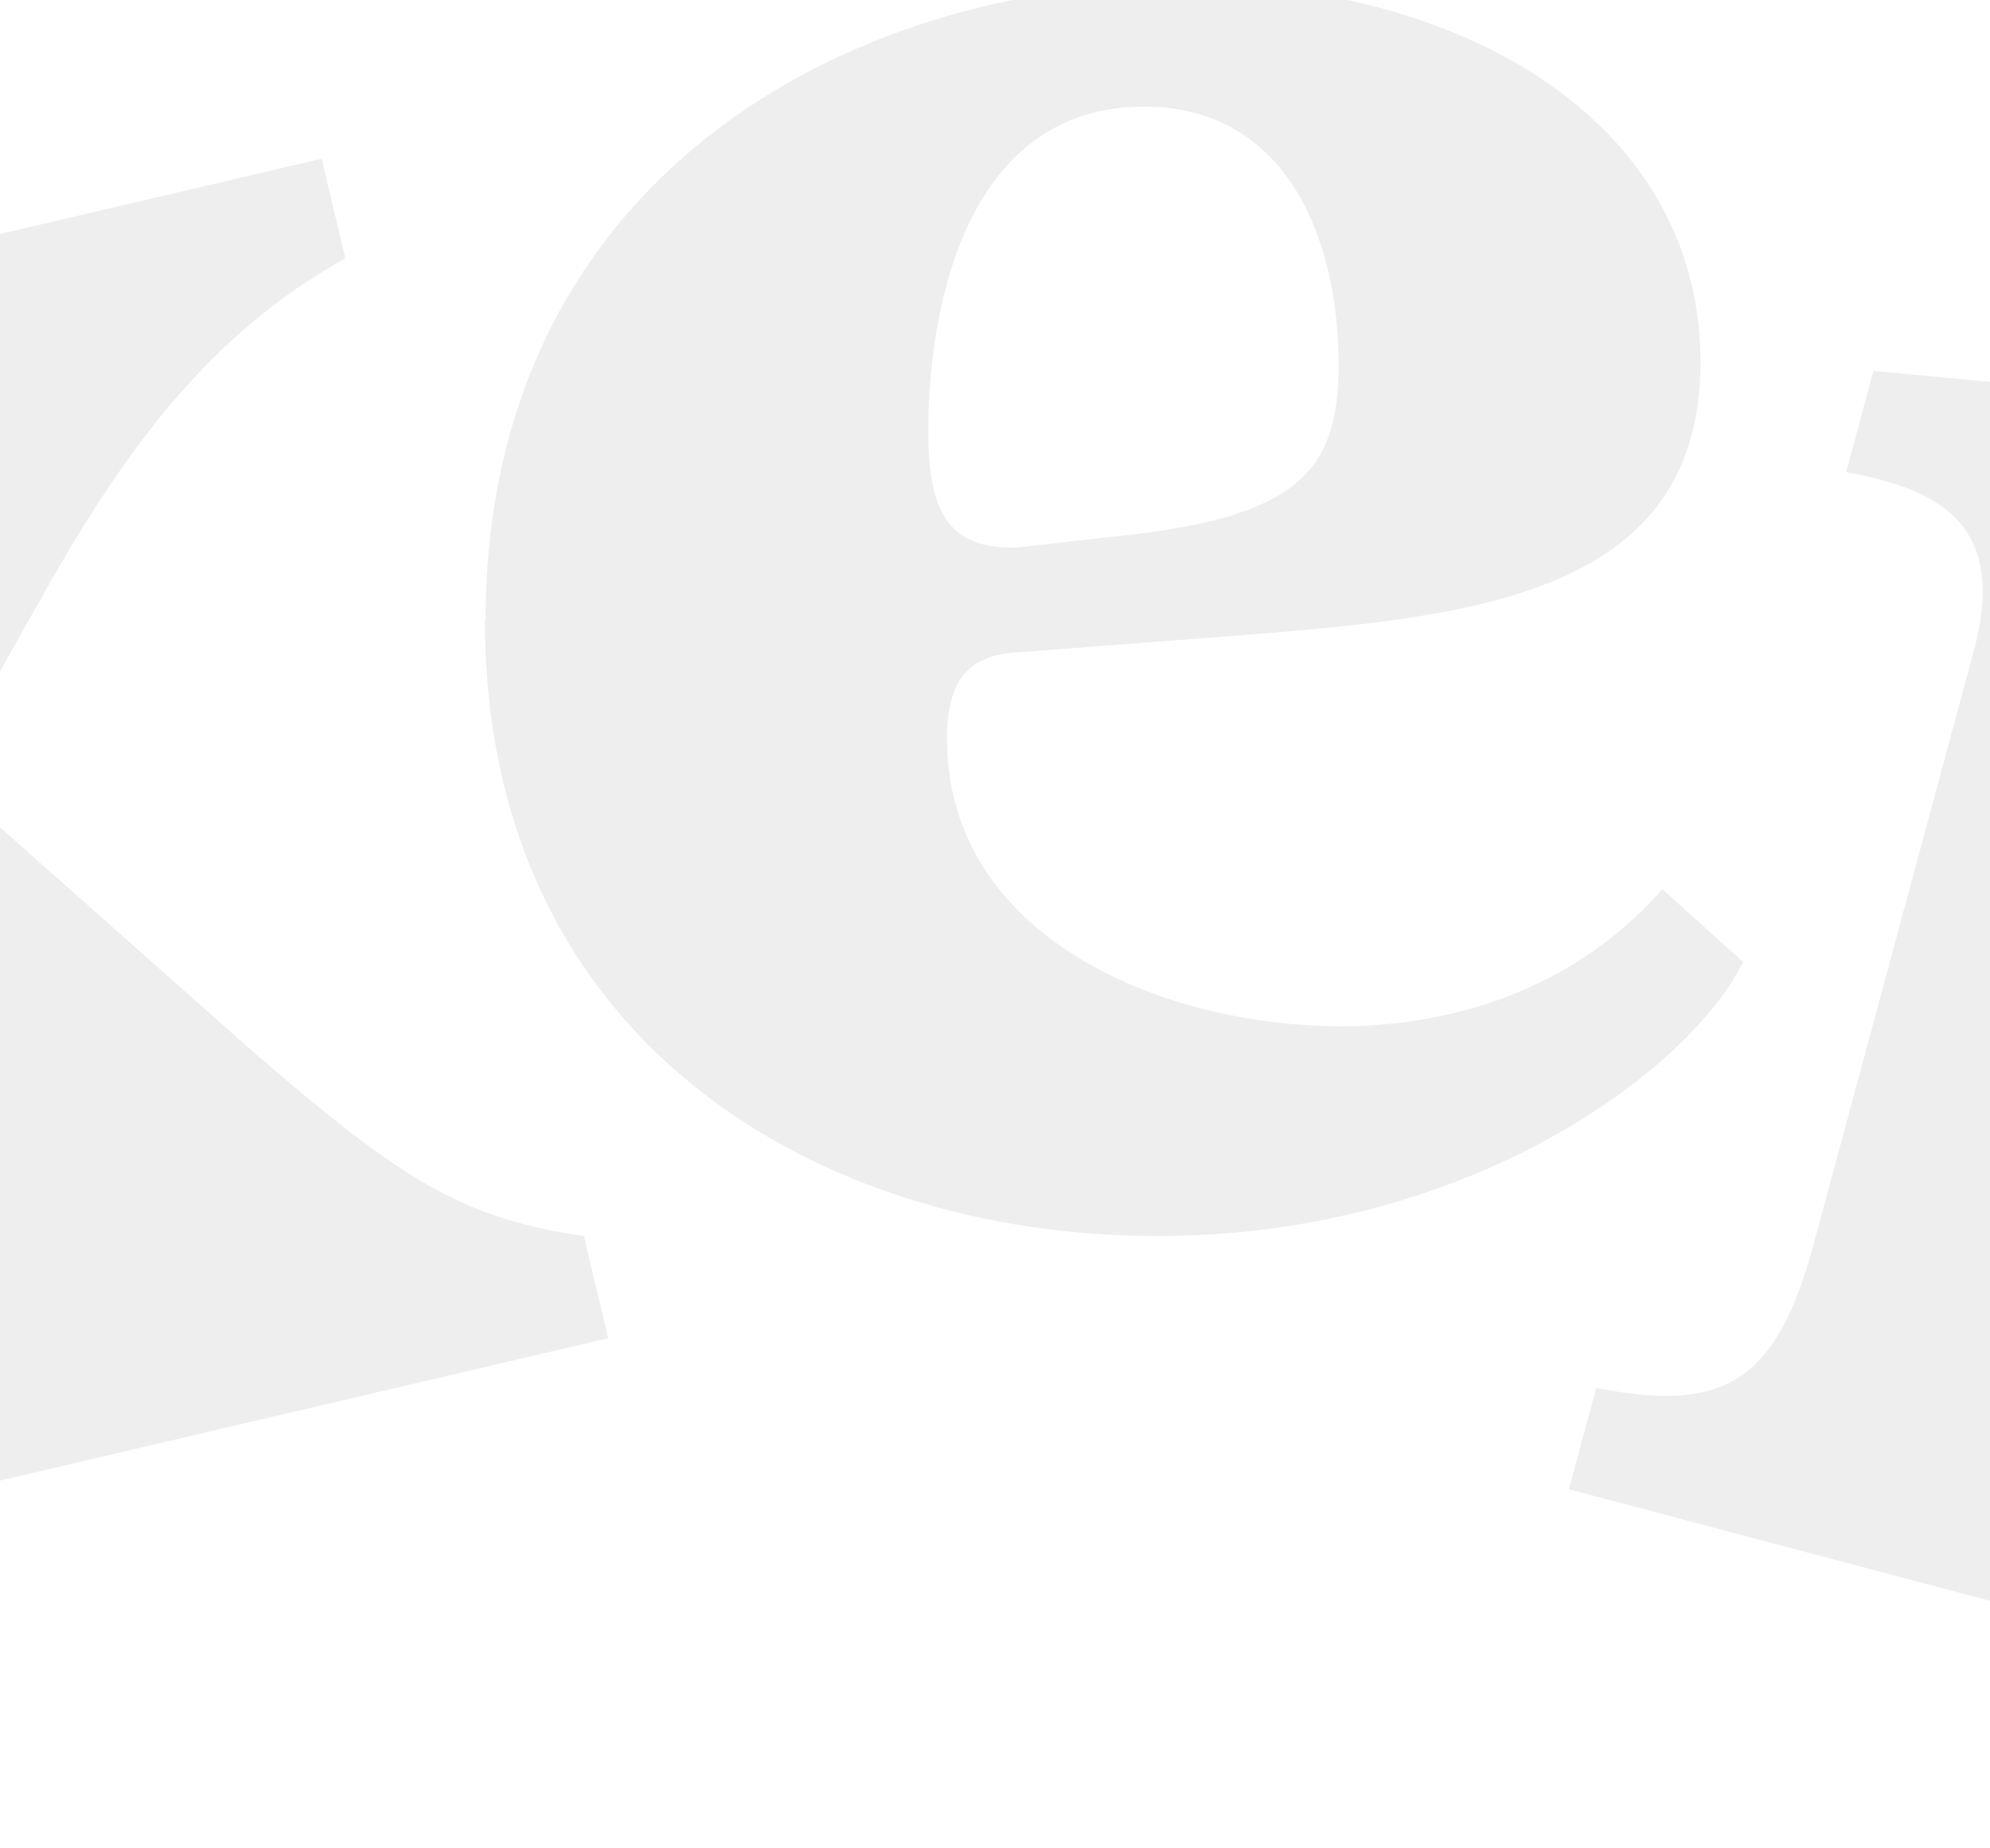
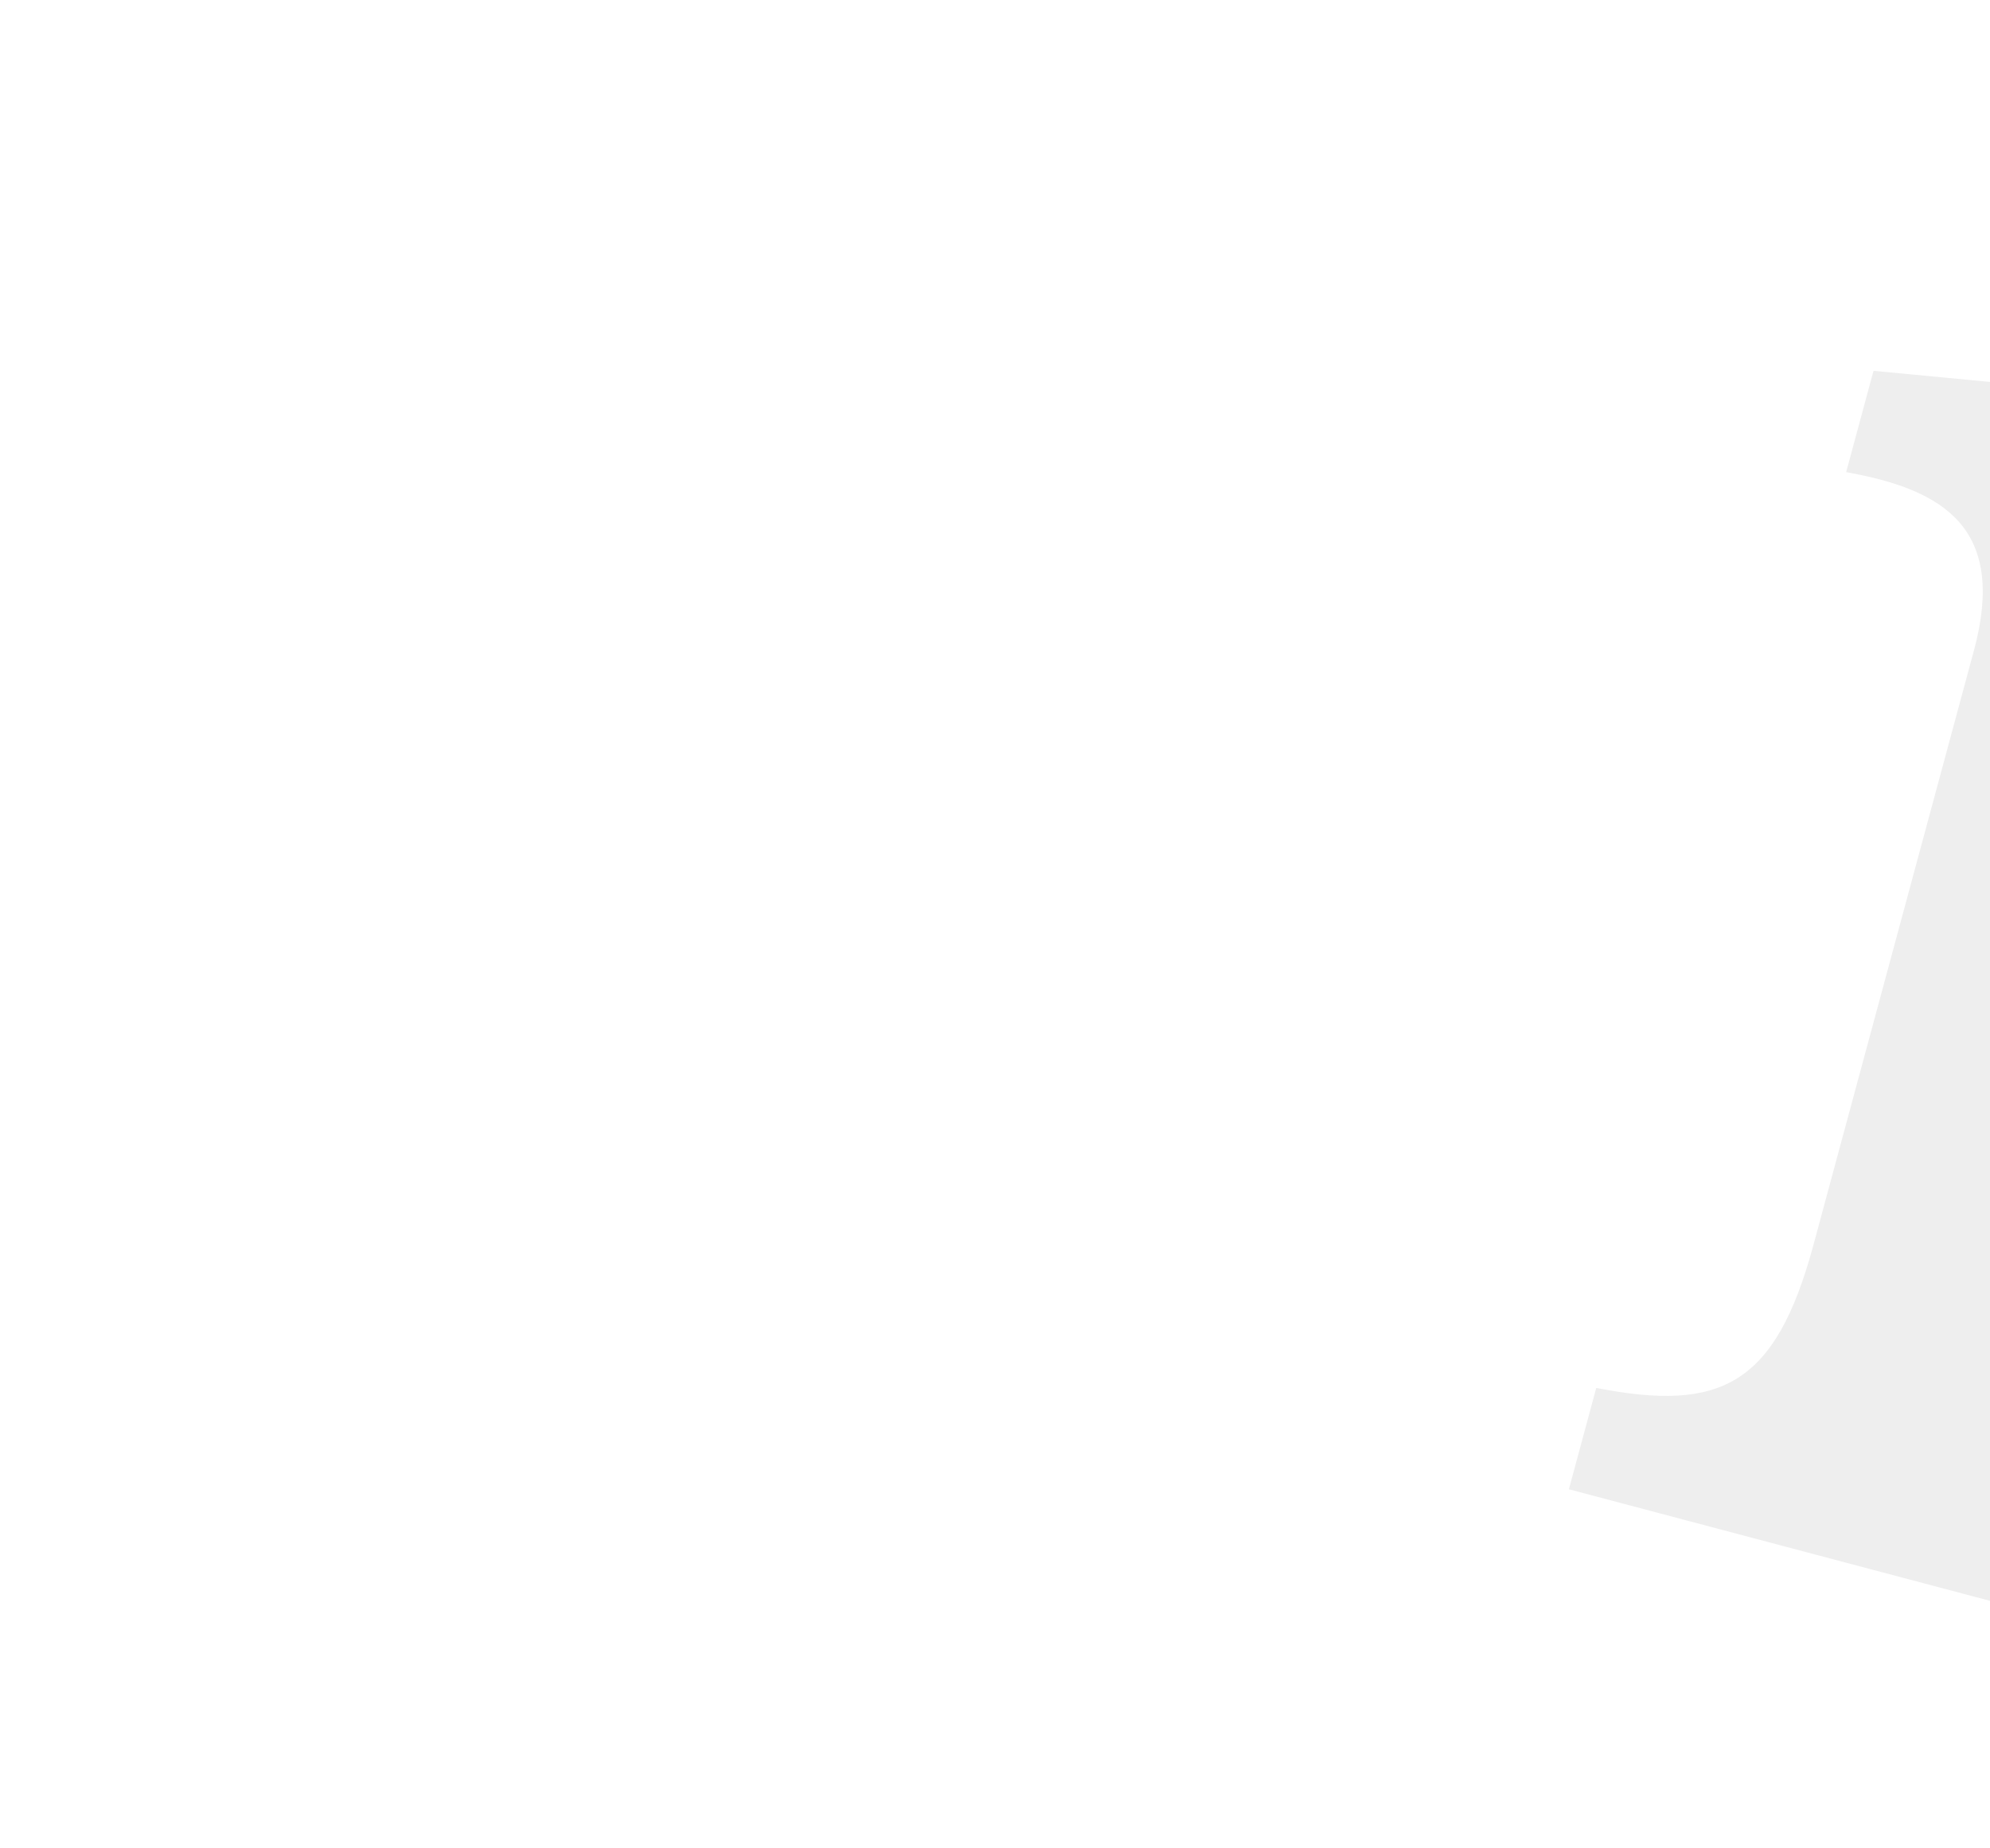
<svg xmlns="http://www.w3.org/2000/svg" width="929" height="863" viewBox="0 0 929 863" fill="none">
  <g opacity="0.07">
    <path d="M846.499 581.571L921.487 303.76C936.845 246.862 907.744 228.575 861.846 220.457L874.618 173.139L1081.93 192.924C1124.96 197.794 1139.55 221.256 1132.34 247.963L1127.4 266.252C1119.57 295.281 1141.11 302.234 1164.18 285.018C1209.09 253.993 1259.33 232.155 1322.56 248.912C1398.04 268.913 1448.2 334.15 1428.21 408.174C1412.86 465.072 1360.18 500.572 1291.99 482.502C1170.17 450.223 1288.98 338.619 1216.13 319.313C1165.13 305.799 1102.95 356.823 1060.09 515.614L1029.3 629.699C1011.59 695.305 1027.42 718.786 1089.64 739.318L1076.87 786.635L732.41 695.358L745.183 648.04C803.32 659.402 828.869 646.887 846.578 581.28L846.499 581.571Z" fill="black" />
-     <path d="M226.708 289.564C226.708 83.725 395.64 -7.927 551.902 -7.927C685.539 -7.927 793.836 58.483 793.836 169.066C793.836 279.648 684.332 288.362 573.32 297.077L474.978 304.589C453.559 305.791 442.096 316.008 442.096 344.856C442.096 437.709 542.852 479.177 626.111 479.177C670.154 479.177 730.788 466.557 776.038 415.172L813.746 449.128C789.915 498.109 687.651 577.139 540.137 577.139C382.668 577.139 226.406 486.69 226.406 289.564H226.708ZM474.978 255.608L520.227 250.5C607.106 241.786 624.904 219.248 624.904 170.268C624.904 109.868 599.565 49.769 534.104 49.769C452.051 49.769 433.348 141.42 433.348 201.519C433.348 237.879 442.096 256.81 474.978 255.608Z" fill="black" />
-     <path d="M-191.109 565.593L-139.3 473.492L-286.985 348.125C-357.881 290 -383.13 271.209 -440.911 261.579L-452 215.08L-144.035 142.982L-132.946 189.48C-184.931 215.854 -162.662 239.047 -97.92 303.862L-66.556 337.894C9.699 196.225 7.375 176.082 -60.725 172.572L-71.814 126.074L150.133 74.114L161.221 120.612C97.196 156.289 58.35 210.463 21.875 274.581L-27.317 362.055L118.926 491.775C187.18 550.518 215.071 568.69 272.573 577.151L283.941 624.819L-22.557 696.574L-33.924 648.906C17.165 623.977 4.026 596.176 -69.846 535.969L-107.921 506.287C-184.177 647.956 -178.062 663.198 -108.494 666.364L-97.126 714.032L-319.073 765.992L-330.44 718.324C-266.415 682.647 -226.395 628.198 -190.815 565.524L-191.109 565.593Z" fill="black" />
  </g>
</svg>